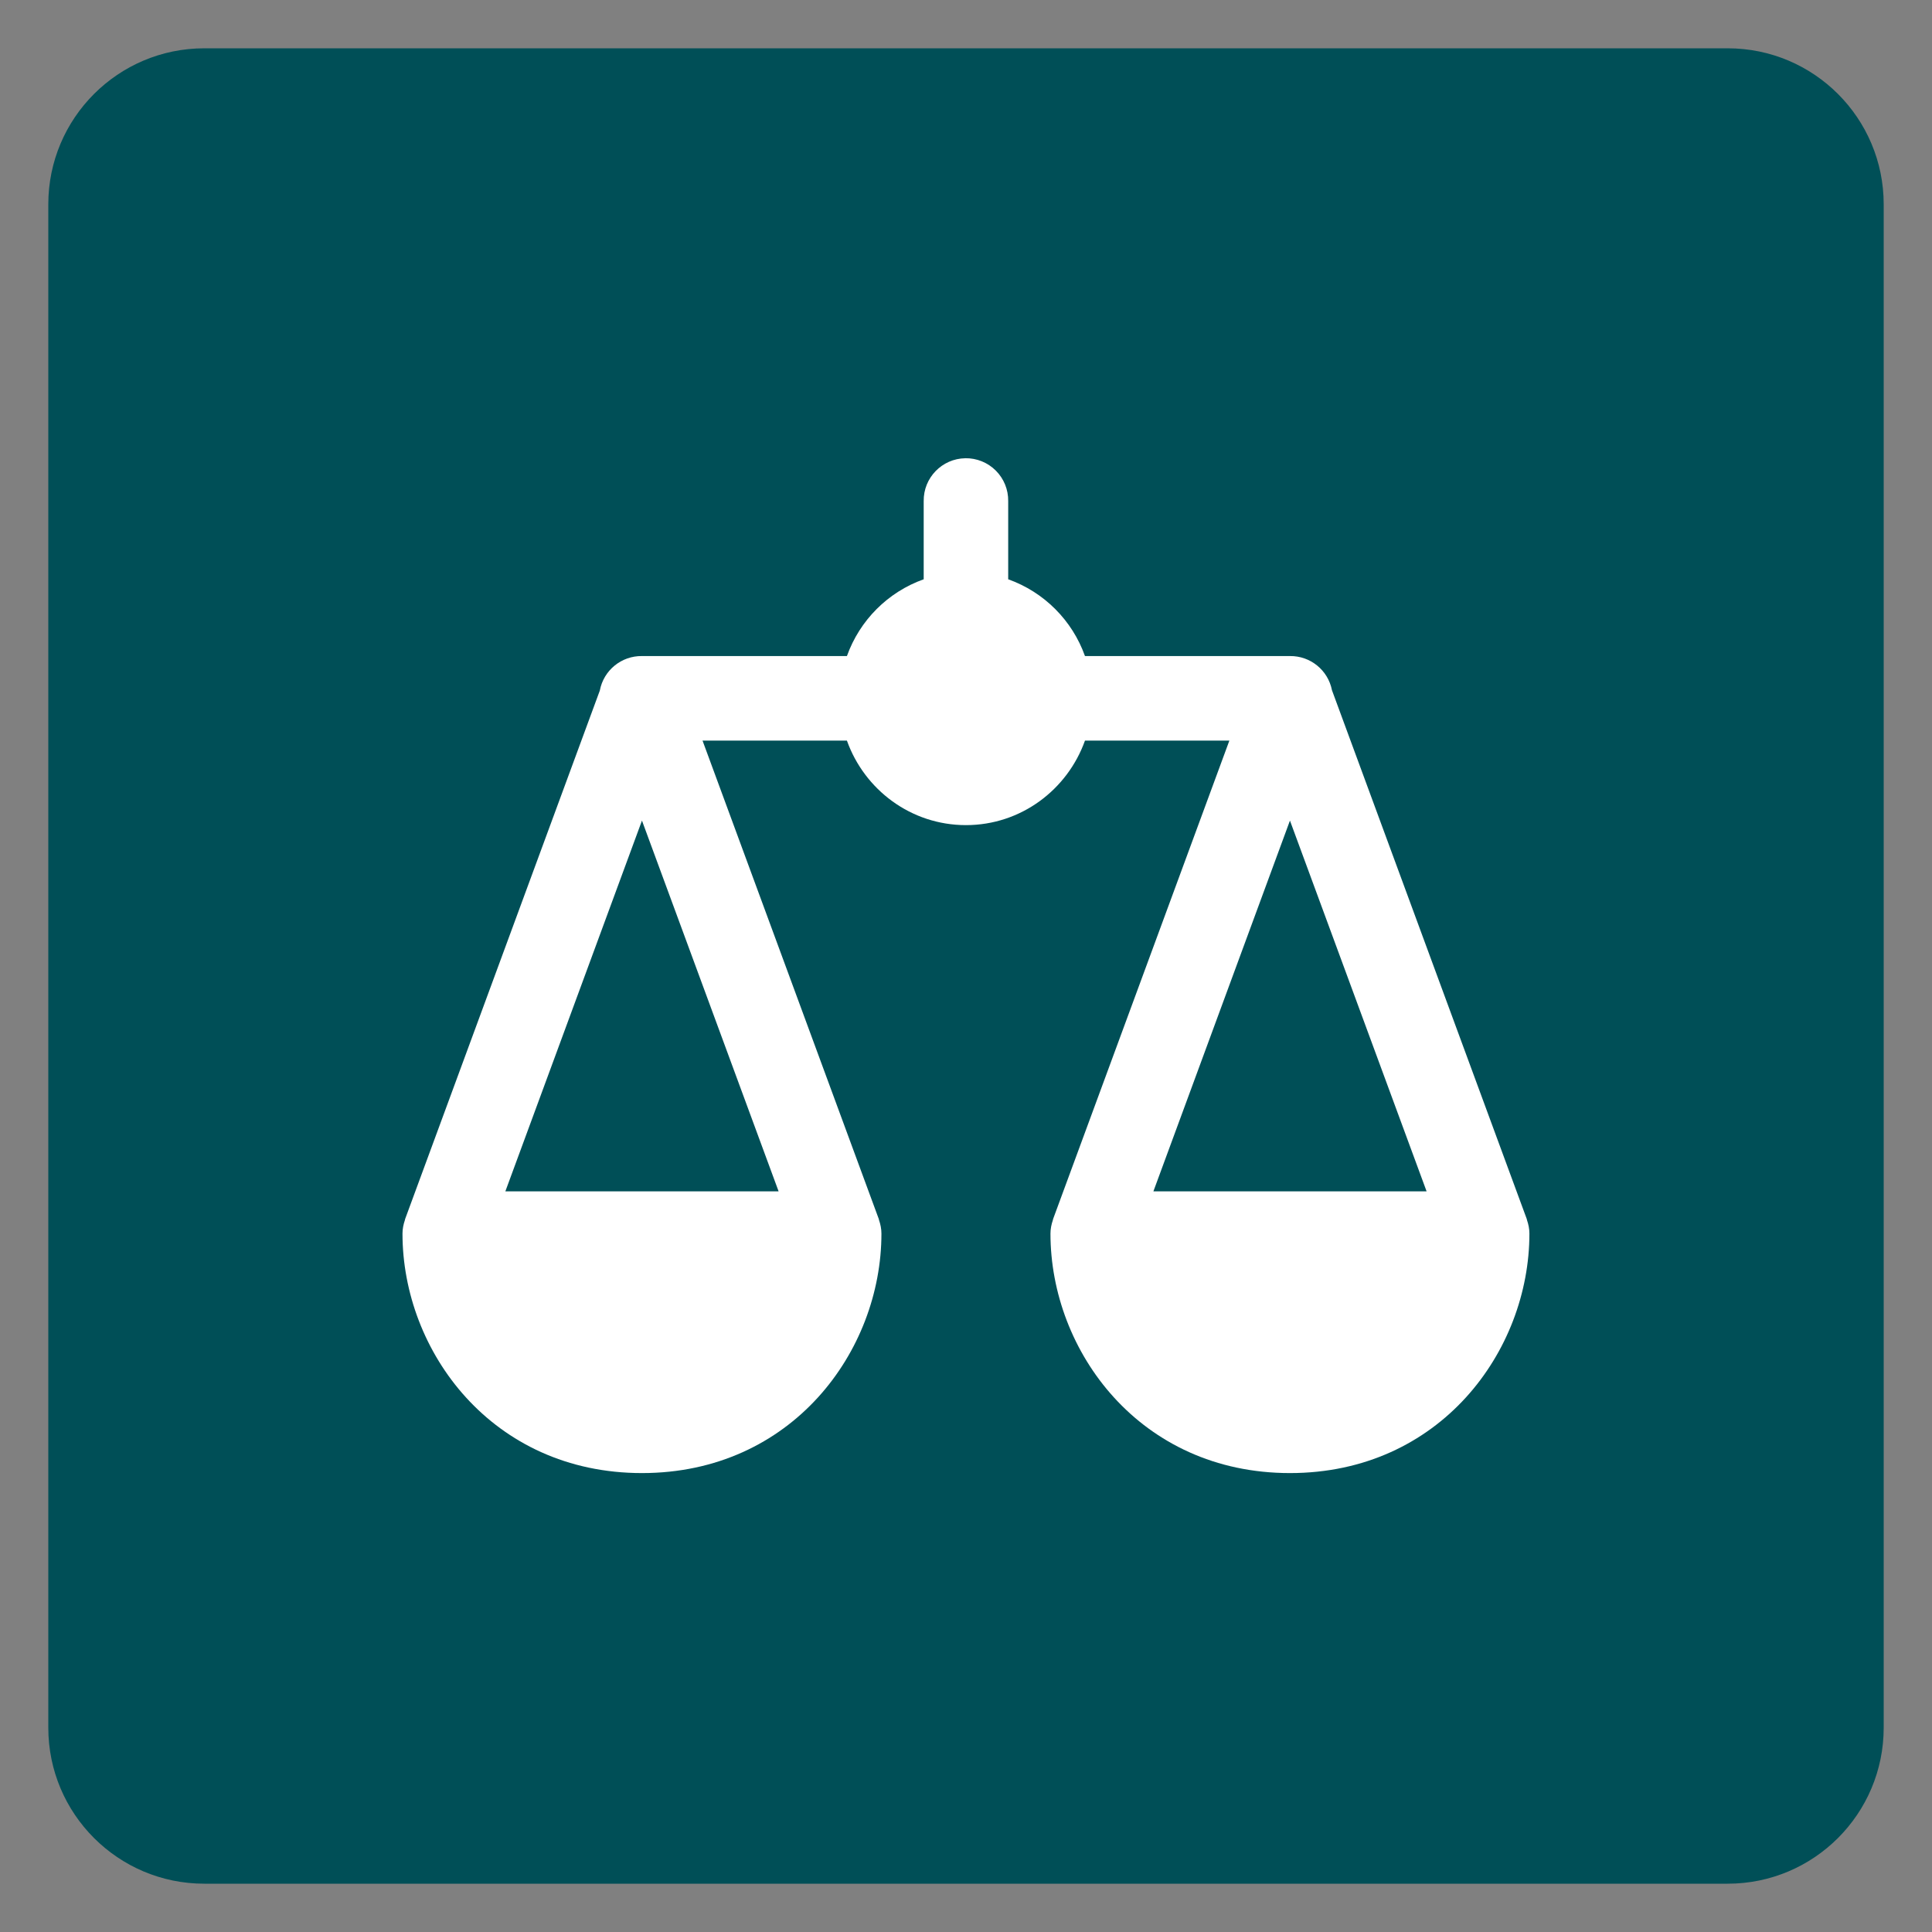
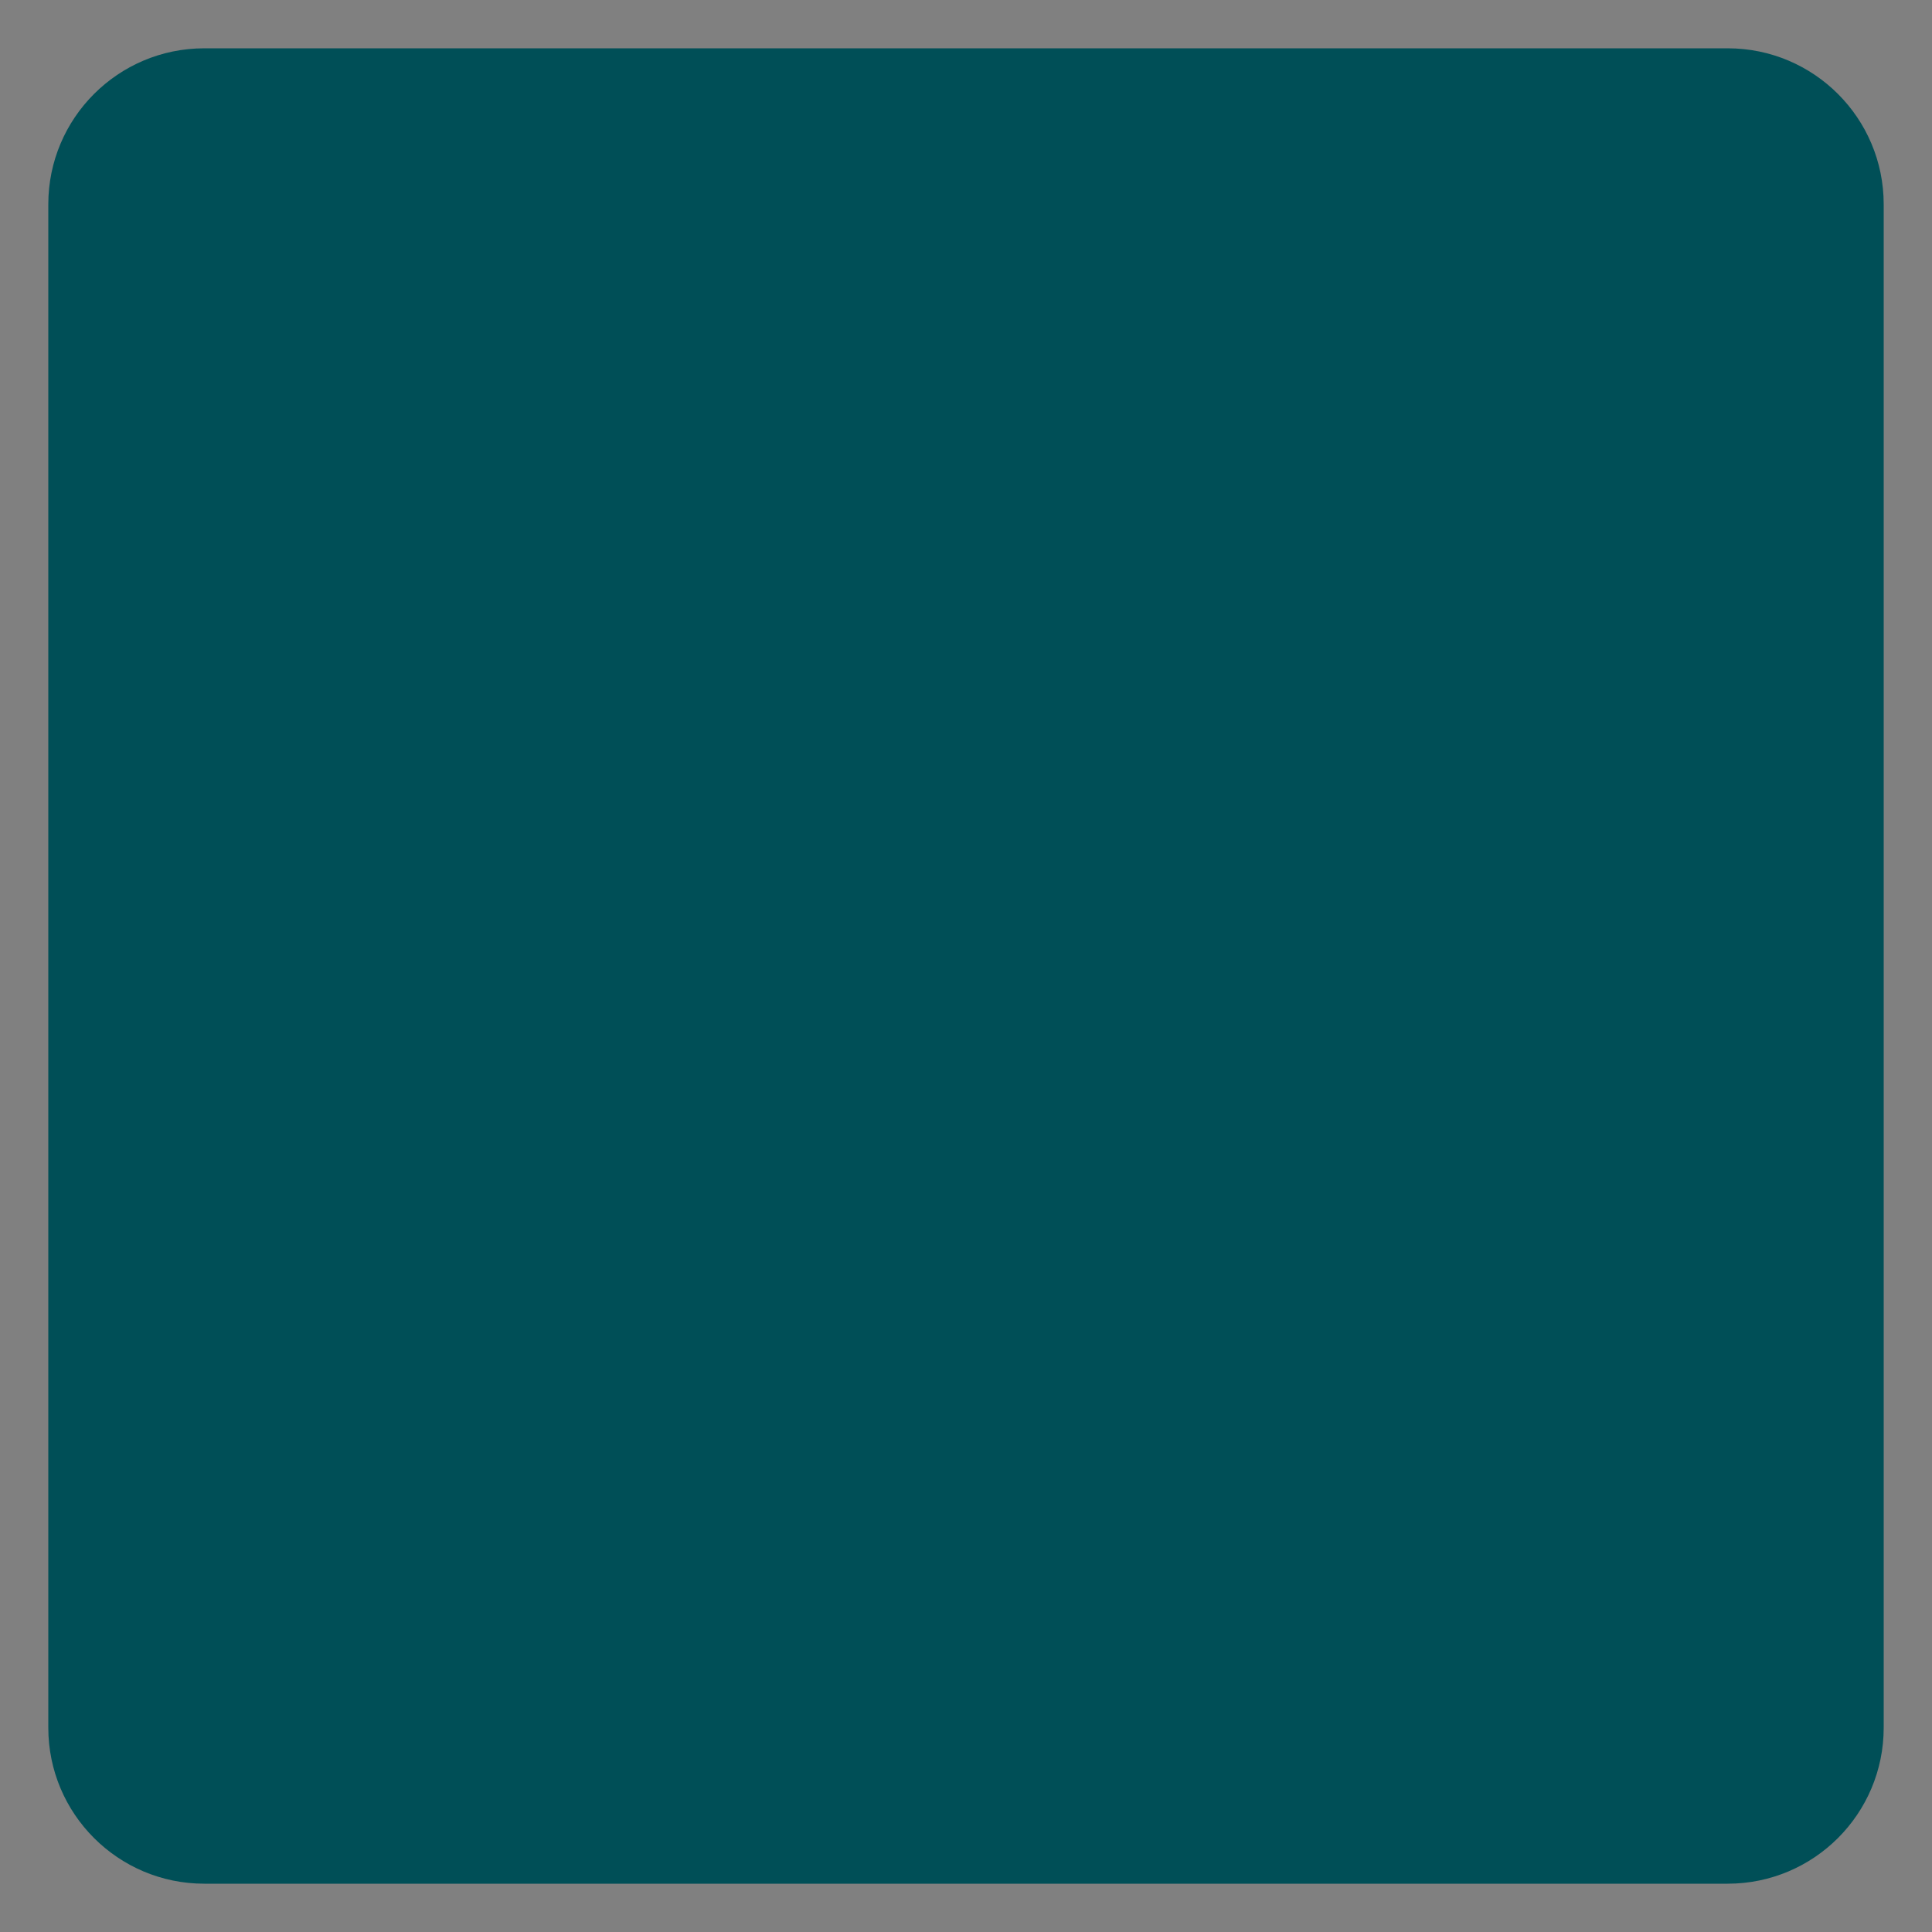
<svg xmlns="http://www.w3.org/2000/svg" viewBox="0,0,256,256" width="96px" height="96px" fill-rule="nonzero">
  <rect x="0" y="0" width="256" height="256" fill="#808080" stroke="none" />
  <g transform="translate(38.4,38.4) scale(0.7,0.7)">
    <g fill="#004f57" fill-rule="nonzero" stroke="none" stroke-width="1" stroke-linecap="butt" stroke-linejoin="miter" stroke-miterlimit="10" stroke-dasharray="" stroke-dashoffset="0" font-family="none" font-weight="none" font-size="none" text-anchor="none" style="mix-blend-mode: normal">
      <path d="M-16.183,301.714c-16.31,0 -29.531,-13.222 -29.531,-29.531v-288.366c0,-16.31 13.222,-29.531 29.531,-29.531h288.366c16.31,0 29.531,13.222 29.531,29.531v288.366c0,16.31 -13.222,29.531 -29.531,29.531z" id="shape" />
    </g>
    <g fill="#ffffff" fill-rule="nonzero" stroke="none" stroke-width="1" stroke-linecap="butt" stroke-linejoin="miter" stroke-miterlimit="10" stroke-dasharray="" stroke-dashoffset="0" font-family="none" font-weight="none" font-size="none" text-anchor="none" style="mix-blend-mode: normal">
      <g transform="scale(5.333,5.333)">
-         <path d="M23.977,5.979c-0.828,0.013 -1.488,0.694 -1.477,1.521v2.775c-1.271,0.453 -2.271,1.454 -2.725,2.725h-7.275c-0.73,-0.01 -1.362,0.507 -1.496,1.225l-6.91,18.756c-0.004,0.012 -0.004,0.025 -0.008,0.037c-0.052,0.152 -0.086,0.312 -0.086,0.482c0,4.178 3.18,8.5 8.5,8.5c5.32,0 8.5,-4.322 8.5,-8.5c0,-0.17 -0.034,-0.33 -0.086,-0.482c-0.004,-0.012 -0.003,-0.025 -0.008,-0.037l-6.256,-16.98h5.125c0.621,1.742 2.272,3 4.225,3c1.953,0 3.603,-1.258 4.225,-3h5.125l-6.256,16.98c-0.004,0.012 -0.004,0.025 -0.008,0.037c-0.052,0.152 -0.086,0.312 -0.086,0.482c0,4.178 3.18,8.5 8.5,8.5c5.32,0 8.5,-4.322 8.5,-8.5c0,-0.17 -0.034,-0.33 -0.086,-0.482c-0.004,-0.012 -0.003,-0.025 -0.008,-0.037l-6.914,-18.768c-0.139,-0.712 -0.767,-1.222 -1.492,-1.213h-7.275c-0.453,-1.271 -1.454,-2.271 -2.725,-2.725v-2.775c0.006,-0.406 -0.153,-0.796 -0.44,-1.083c-0.287,-0.287 -0.678,-0.445 -1.084,-0.439zM12.5,18.84l4.85,13.16h-9.699zM35.5,18.84l4.85,13.16h-9.697z" />
-       </g>
+         </g>
    </g>
  </g>
</svg>